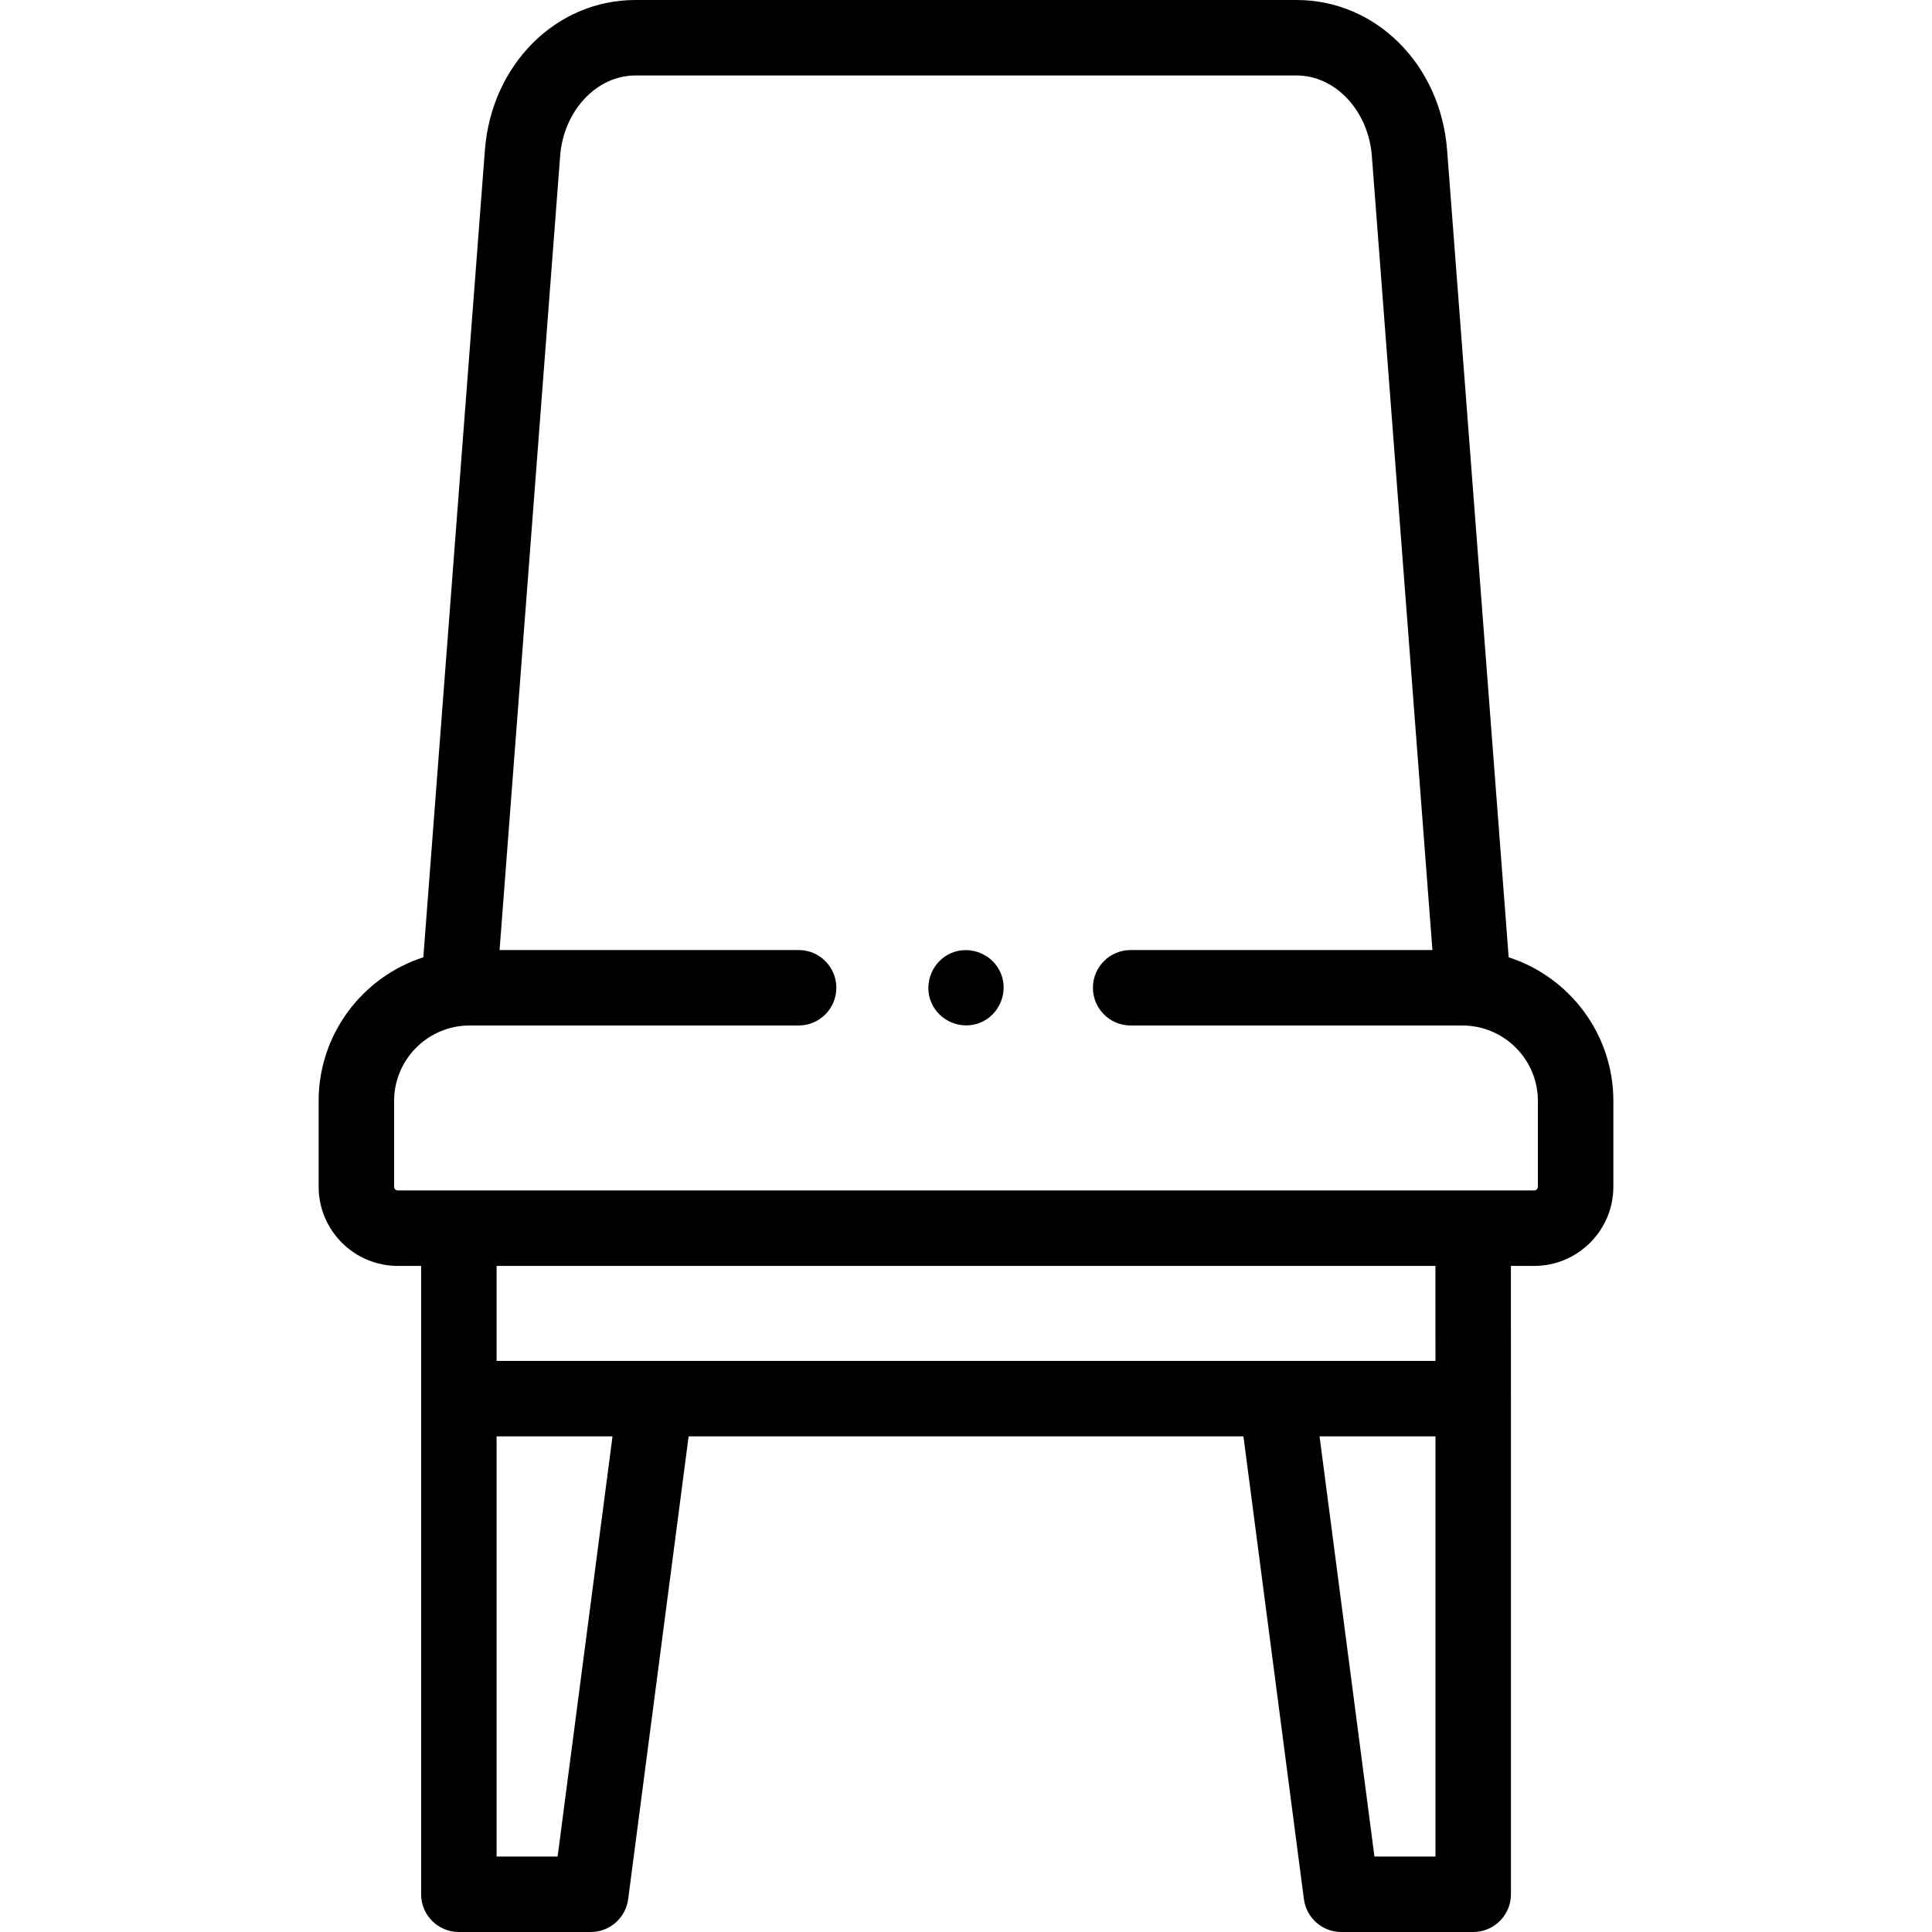
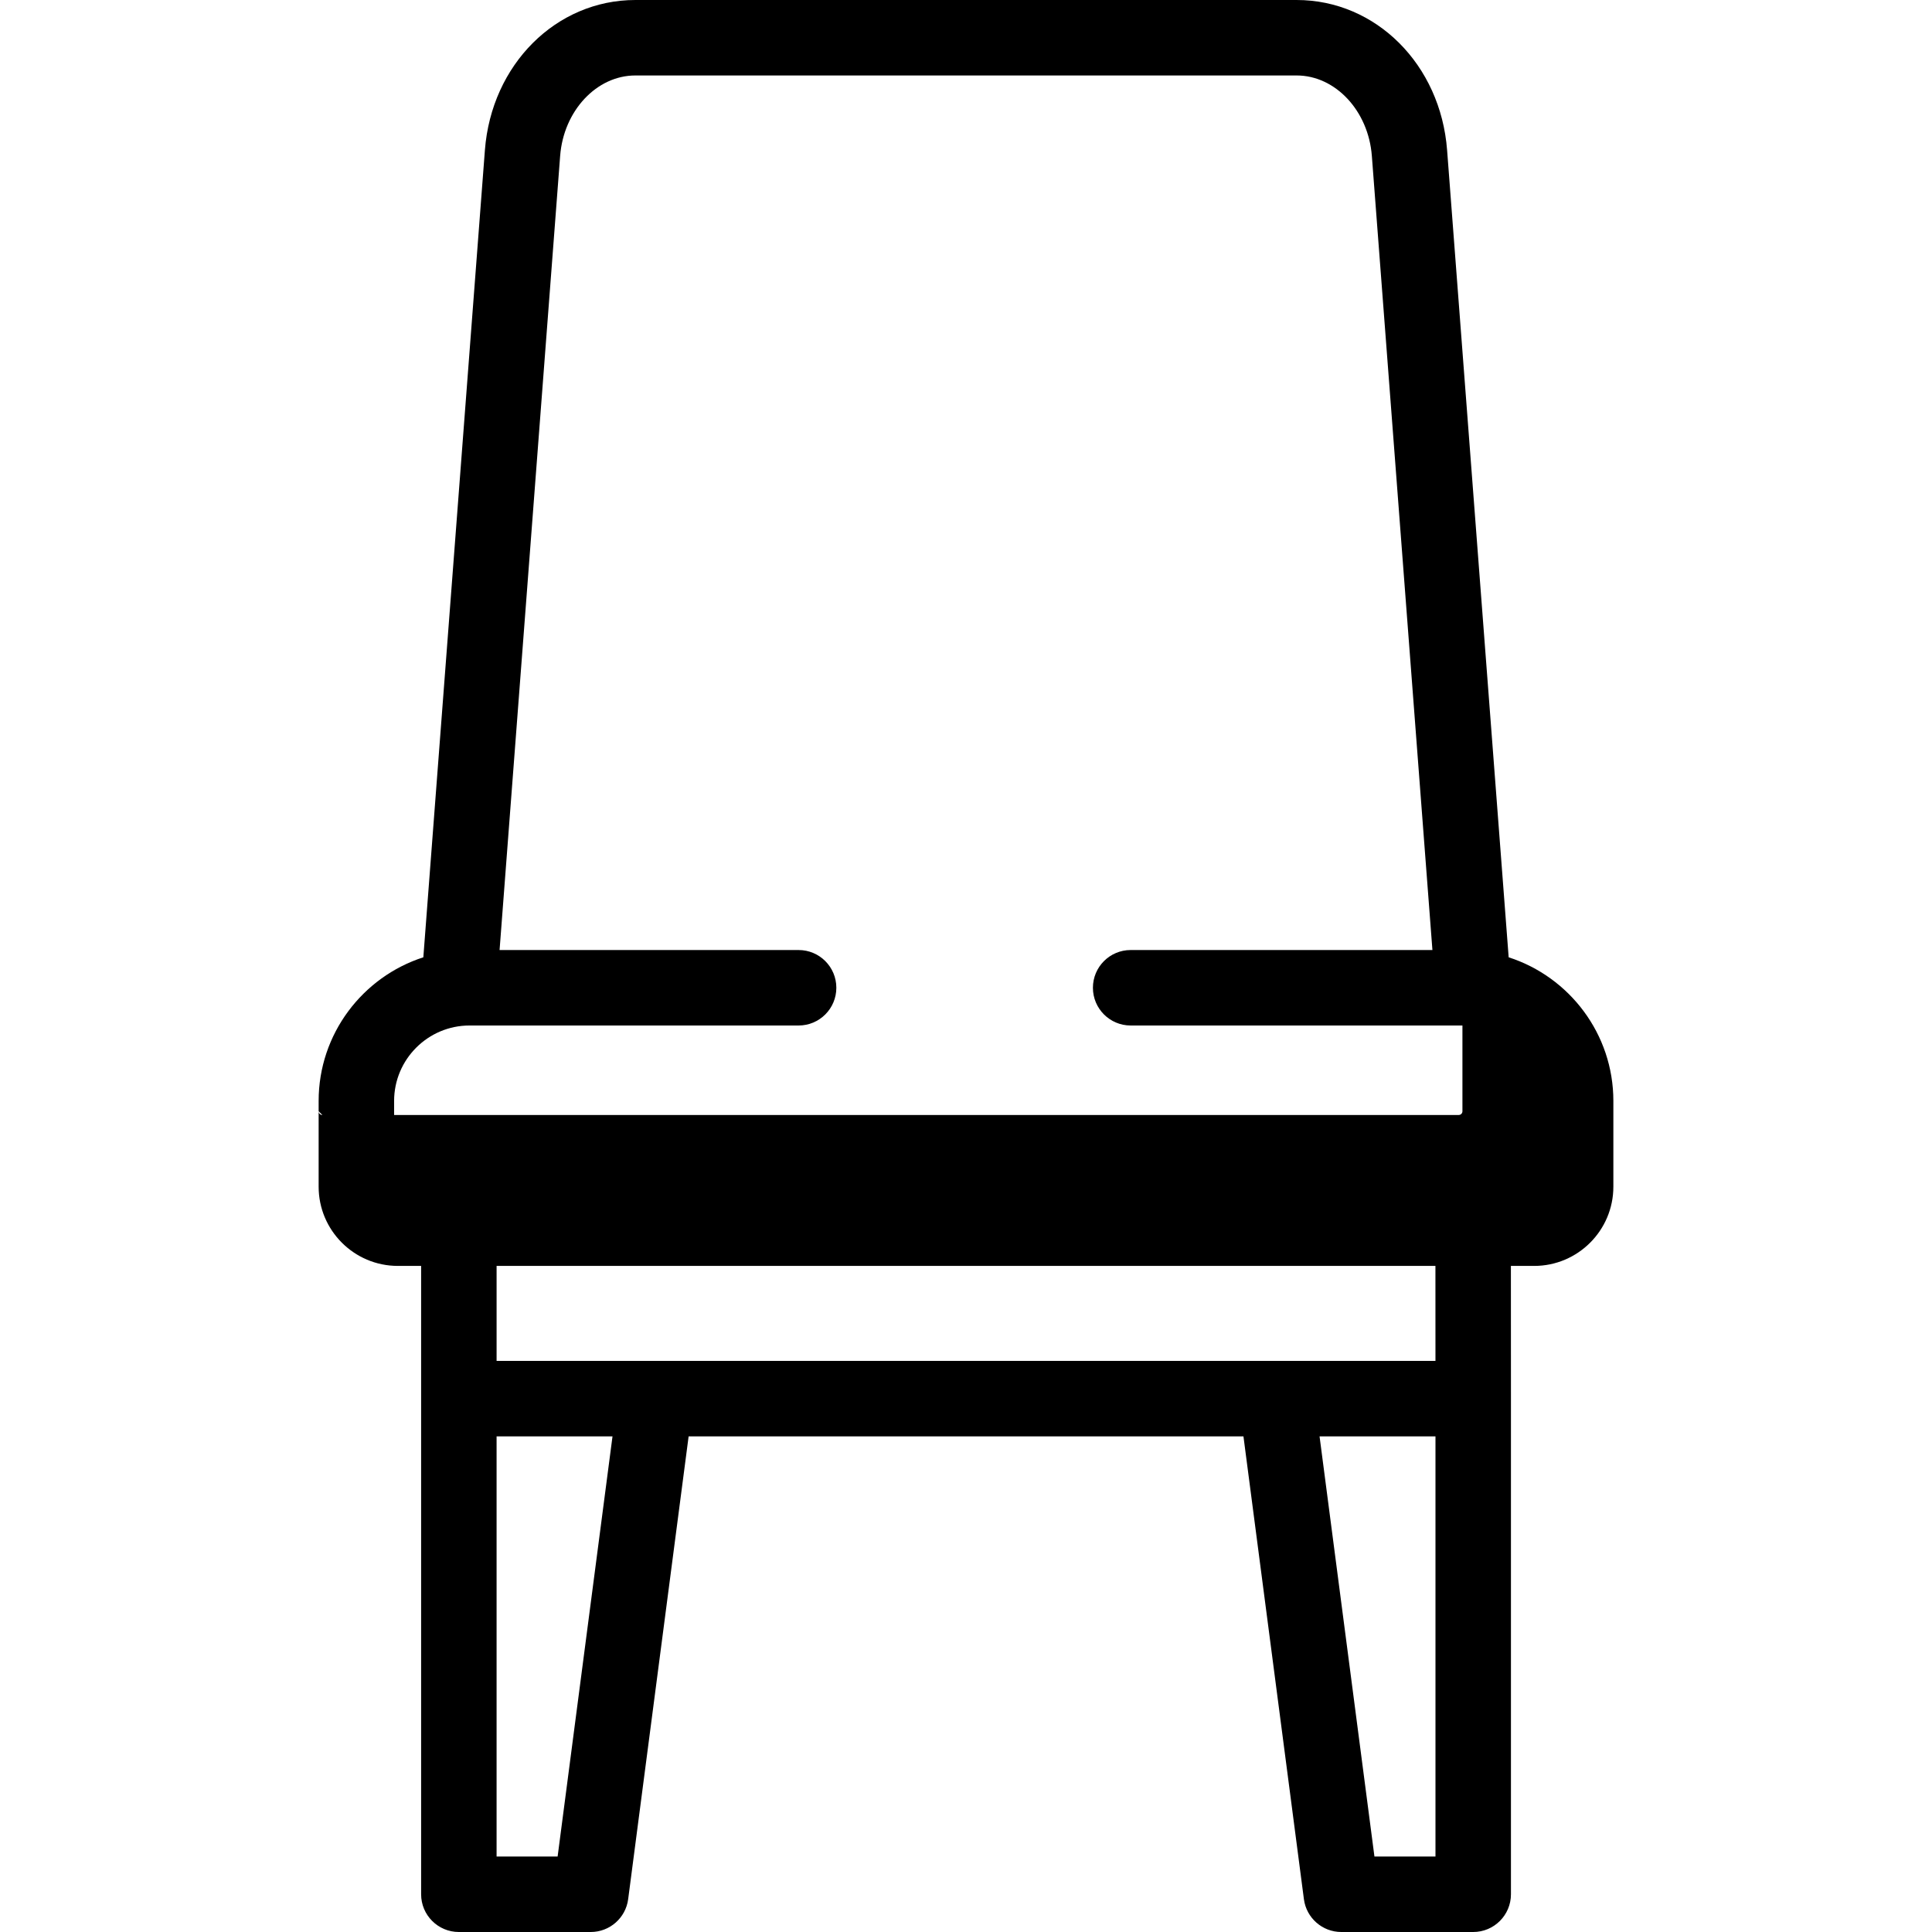
<svg xmlns="http://www.w3.org/2000/svg" id="Capa_1" enable-background="new 0 0 512 512" height="512" viewBox="0 0 512 512" width="512">
  <g>
-     <path d="m427.558 314.494v-22.73c0-17.782-11.667-32.884-27.746-38.07l-16.316-213.905c-1.729-22.684-18.866-39.789-39.86-39.789h-175.272c-20.994 0-38.13 17.105-39.861 39.789l-16.315 213.904c-16.079 5.187-27.746 20.288-27.746 38.07v22.73c0 11.572 9.415 20.986 20.986 20.986h6.173v35.179 131.342c0 5.522 4.477 10 10 10h34.953c5.022 0 9.265-3.725 9.916-8.705l16.021-122.636h147.037l16.02 122.636c.65 4.98 4.894 8.705 9.916 8.705h34.953c5.522 0 10-4.478 10-10v-131.341c0-.001 0-.001 0-.002s0-.001 0-.002l-.014-35.175h6.169c11.572 0 20.986-9.414 20.986-20.986zm-323.116 0v-22.73c0-11.026 8.971-19.997 19.997-19.997h87.2c5.523 0 10-4.478 10-10s-4.477-10-10-10h-79.246l16.052-210.456c.912-11.951 9.661-21.311 19.919-21.311h175.271c10.258 0 19.007 9.36 19.919 21.311l16.052 210.456h-79.971c-5.522 0-10 4.478-10 10s4.478 10 10 10h87.925c11.026 0 19.997 8.971 19.997 19.997v22.73c0 .544-.442.986-.986.986h-301.142c-.544 0-.987-.442-.987-.986zm43.333 177.506h-16.174v-111.341h30.719zm232.641 0h-16.175l-14.544-111.341h30.719zm-.004-131.341h-248.81v-25.179h248.801z" />
-     <path d="m246.77 265.59c2.098 5.032 8.003 7.494 13.049 5.41 5.031-2.077 7.507-8.032 5.41-13.061-2.097-5.03-8.008-7.491-13.05-5.409-5.027 2.077-7.504 8.035-5.409 13.06z" />
+     <path d="m427.558 314.494v-22.73c0-17.782-11.667-32.884-27.746-38.07l-16.316-213.905c-1.729-22.684-18.866-39.789-39.86-39.789h-175.272c-20.994 0-38.13 17.105-39.861 39.789l-16.315 213.904c-16.079 5.187-27.746 20.288-27.746 38.07v22.73c0 11.572 9.415 20.986 20.986 20.986h6.173v35.179 131.342c0 5.522 4.477 10 10 10h34.953c5.022 0 9.265-3.725 9.916-8.705l16.021-122.636h147.037l16.02 122.636c.65 4.98 4.894 8.705 9.916 8.705h34.953c5.522 0 10-4.478 10-10v-131.341c0-.001 0-.001 0-.002s0-.001 0-.002l-.014-35.175h6.169c11.572 0 20.986-9.414 20.986-20.986zm-323.116 0v-22.73c0-11.026 8.971-19.997 19.997-19.997h87.2c5.523 0 10-4.478 10-10s-4.477-10-10-10h-79.246l16.052-210.456c.912-11.951 9.661-21.311 19.919-21.311h175.271c10.258 0 19.007 9.36 19.919 21.311l16.052 210.456h-79.971c-5.522 0-10 4.478-10 10s4.478 10 10 10h87.925v22.73c0 .544-.442.986-.986.986h-301.142c-.544 0-.987-.442-.987-.986zm43.333 177.506h-16.174v-111.341h30.719zm232.641 0h-16.175l-14.544-111.341h30.719zm-.004-131.341h-248.81v-25.179h248.801z" />
  </g>
</svg>